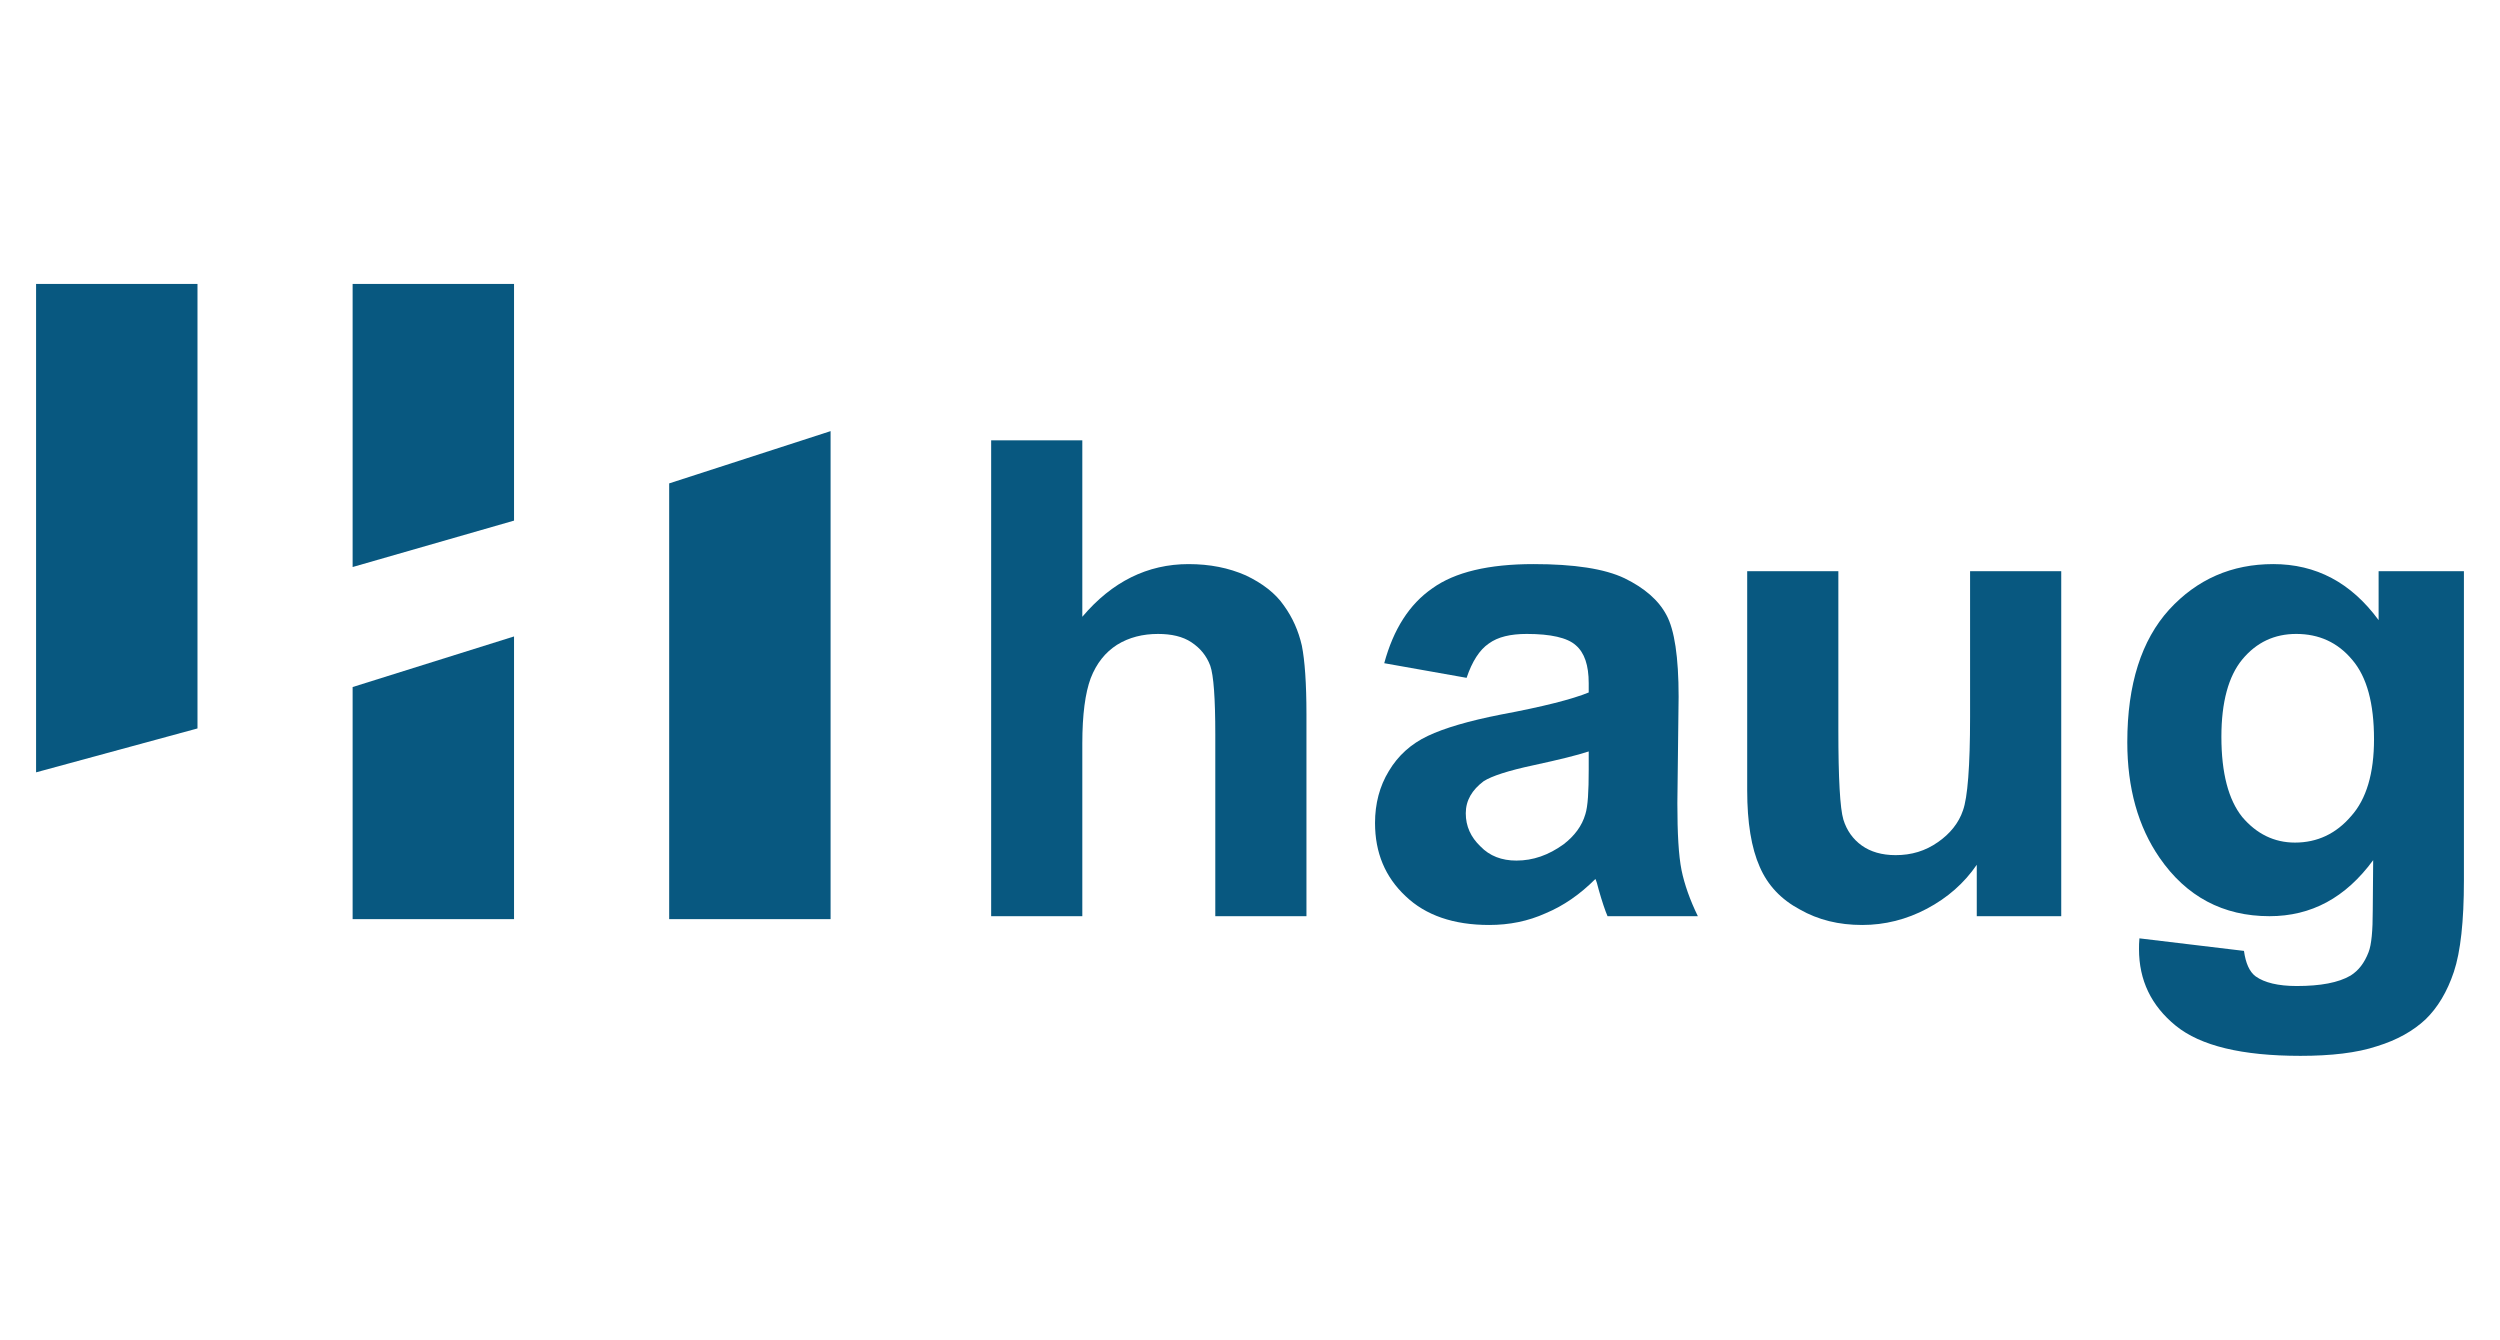
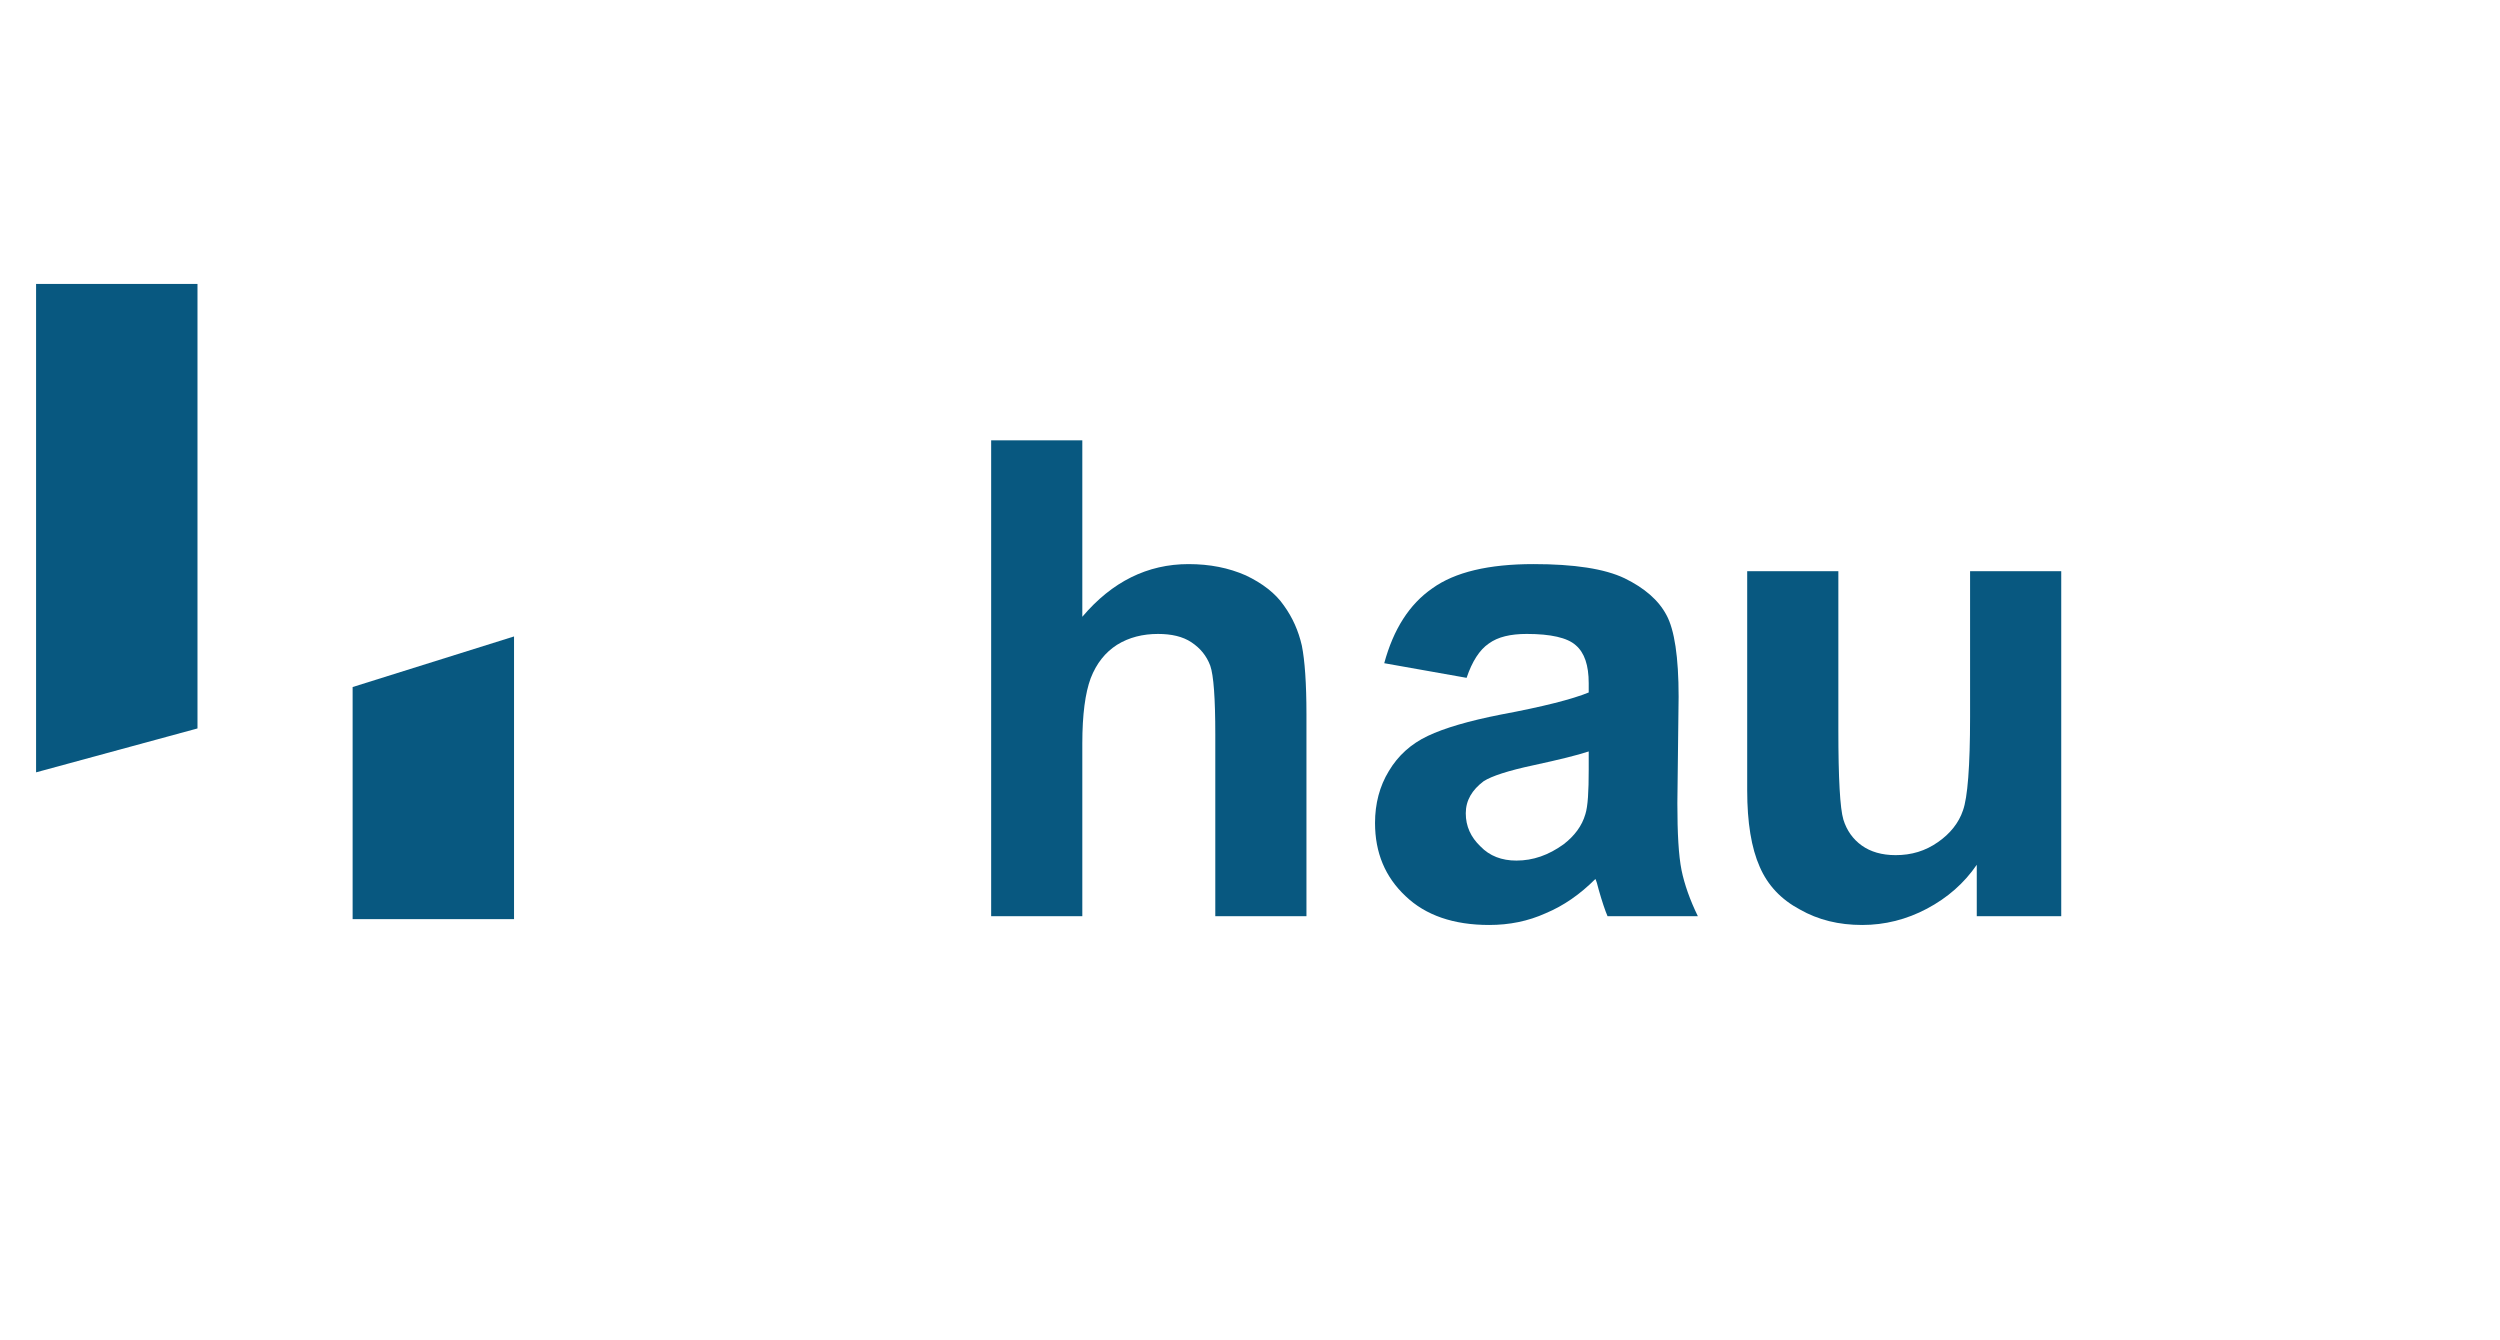
<svg xmlns="http://www.w3.org/2000/svg" xml:space="preserve" width="291px" height="156px" version="1.1" style="shape-rendering:geometricPrecision; text-rendering:geometricPrecision; image-rendering:optimizeQuality; fill-rule:evenodd; clip-rule:evenodd" viewBox="0 0 59.74 32.05">
  <defs>
    <style type="text/css">
   
    .fil2 {fill:none}
    .fil0 {fill:#085880}
    .fil1 {fill:#085880;fill-rule:nonzero}
   
  </style>
  </defs>
  <g id="Capa_x0020_1">
    <g id="_2580630530832">
      <polygon class="fil0" points="0.84,6.79 4.7,6.79 4.7,17.42 0.84,18.47 " />
-       <polygon class="fil0" points="8.41,6.79 12.27,6.79 12.27,12.45 8.41,13.56 " />
      <polygon class="fil0" points="8.41,16.43 12.27,15.22 12.27,21.98 8.41,21.98 " />
-       <polygon class="fil0" points="15.98,11.56 19.84,10.31 19.84,21.98 15.98,21.98 " />
      <path class="fil1" d="M25.86 10.53l0 4.22c0.71,-0.84 1.56,-1.26 2.54,-1.26 0.51,0 0.96,0.09 1.37,0.27 0.4,0.19 0.71,0.43 0.91,0.72 0.21,0.29 0.35,0.61 0.43,0.96 0.07,0.35 0.11,0.9 0.11,1.64l0 4.83 -2.18 0 0 -4.35c0,-0.86 -0.04,-1.41 -0.12,-1.64 -0.09,-0.24 -0.24,-0.42 -0.45,-0.56 -0.21,-0.14 -0.48,-0.2 -0.8,-0.2 -0.36,0 -0.69,0.08 -0.98,0.26 -0.28,0.18 -0.49,0.44 -0.63,0.8 -0.13,0.35 -0.2,0.87 -0.2,1.56l0 4.13 -2.18 0 0 -11.38 2.18 0z" />
      <path id="1" class="fil1" d="M35.05 16.21l-1.97 -0.35c0.22,-0.81 0.6,-1.41 1.15,-1.79 0.54,-0.39 1.35,-0.58 2.42,-0.58 0.97,0 1.7,0.11 2.18,0.34 0.47,0.23 0.81,0.52 1,0.88 0.19,0.35 0.29,1 0.29,1.95l-0.03 2.55c0,0.72 0.03,1.25 0.1,1.6 0.07,0.34 0.2,0.71 0.39,1.1l-2.16 0c-0.06,-0.14 -0.13,-0.35 -0.21,-0.63 -0.03,-0.13 -0.06,-0.22 -0.08,-0.26 -0.37,0.37 -0.76,0.64 -1.19,0.82 -0.42,0.19 -0.87,0.28 -1.35,0.28 -0.85,0 -1.52,-0.23 -2,-0.69 -0.49,-0.46 -0.73,-1.04 -0.73,-1.75 0,-0.46 0.11,-0.88 0.33,-1.24 0.22,-0.37 0.53,-0.65 0.93,-0.84 0.4,-0.19 0.98,-0.36 1.74,-0.51 1.02,-0.19 1.72,-0.37 2.11,-0.53l0 -0.22c0,-0.43 -0.1,-0.73 -0.31,-0.91 -0.2,-0.18 -0.6,-0.27 -1.17,-0.27 -0.39,0 -0.69,0.07 -0.91,0.23 -0.22,0.15 -0.4,0.43 -0.53,0.82zm2.92 1.76c-0.27,0.09 -0.72,0.2 -1.32,0.33 -0.61,0.13 -1,0.26 -1.19,0.38 -0.28,0.21 -0.43,0.46 -0.43,0.77 0,0.31 0.12,0.57 0.35,0.79 0.22,0.23 0.51,0.34 0.86,0.34 0.4,0 0.77,-0.13 1.13,-0.39 0.26,-0.2 0.44,-0.44 0.52,-0.72 0.06,-0.19 0.08,-0.54 0.08,-1.07l0 -0.43z" />
      <path id="2" class="fil1" d="M47.25 21.91l0 -1.23c-0.3,0.44 -0.7,0.79 -1.19,1.05 -0.49,0.26 -1.01,0.39 -1.55,0.39 -0.56,0 -1.05,-0.12 -1.49,-0.37 -0.45,-0.24 -0.77,-0.58 -0.96,-1.02 -0.2,-0.45 -0.3,-1.06 -0.3,-1.83l0 -5.24 2.18 0 0 3.8c0,1.16 0.04,1.87 0.12,2.14 0.08,0.26 0.23,0.47 0.44,0.62 0.21,0.15 0.48,0.23 0.81,0.23 0.38,0 0.71,-0.1 1.01,-0.31 0.29,-0.2 0.5,-0.46 0.6,-0.76 0.11,-0.3 0.17,-1.05 0.17,-2.23l0 -3.49 2.18 0 0 8.25 -2.02 0z" />
-       <path id="3" class="fil1" d="M51.14 22.44l2.5 0.3c0.04,0.29 0.13,0.5 0.28,0.61 0.21,0.15 0.54,0.23 0.98,0.23 0.57,0 1,-0.08 1.29,-0.25 0.19,-0.12 0.33,-0.3 0.43,-0.56 0.07,-0.18 0.1,-0.51 0.1,-1l0.01 -1.2c-0.66,0.9 -1.48,1.34 -2.48,1.34 -1.11,0 -1.99,-0.47 -2.63,-1.4 -0.51,-0.74 -0.77,-1.66 -0.77,-2.76 0,-1.39 0.34,-2.44 1,-3.17 0.67,-0.73 1.5,-1.09 2.49,-1.09 1.02,0 1.86,0.44 2.52,1.34l0 -1.17 2.04 0 0 7.4c0,0.97 -0.08,1.7 -0.24,2.18 -0.16,0.48 -0.39,0.86 -0.68,1.14 -0.29,0.27 -0.67,0.49 -1.16,0.64 -0.48,0.16 -1.1,0.23 -1.83,0.23 -1.4,0 -2.39,-0.24 -2.98,-0.72 -0.59,-0.48 -0.88,-1.09 -0.88,-1.83 0,-0.07 0,-0.16 0.01,-0.26zm1.96 -4.82c0,0.87 0.17,1.51 0.5,1.92 0.34,0.4 0.76,0.61 1.26,0.61 0.53,0 0.98,-0.21 1.34,-0.63 0.37,-0.41 0.55,-1.03 0.55,-1.84 0,-0.86 -0.17,-1.49 -0.52,-1.9 -0.35,-0.42 -0.8,-0.62 -1.34,-0.62 -0.52,0 -0.95,0.2 -1.29,0.61 -0.33,0.4 -0.5,1.02 -0.5,1.85z" />
    </g>
-     <rect class="fil2" width="59.74" height="32.05" />
  </g>
</svg>